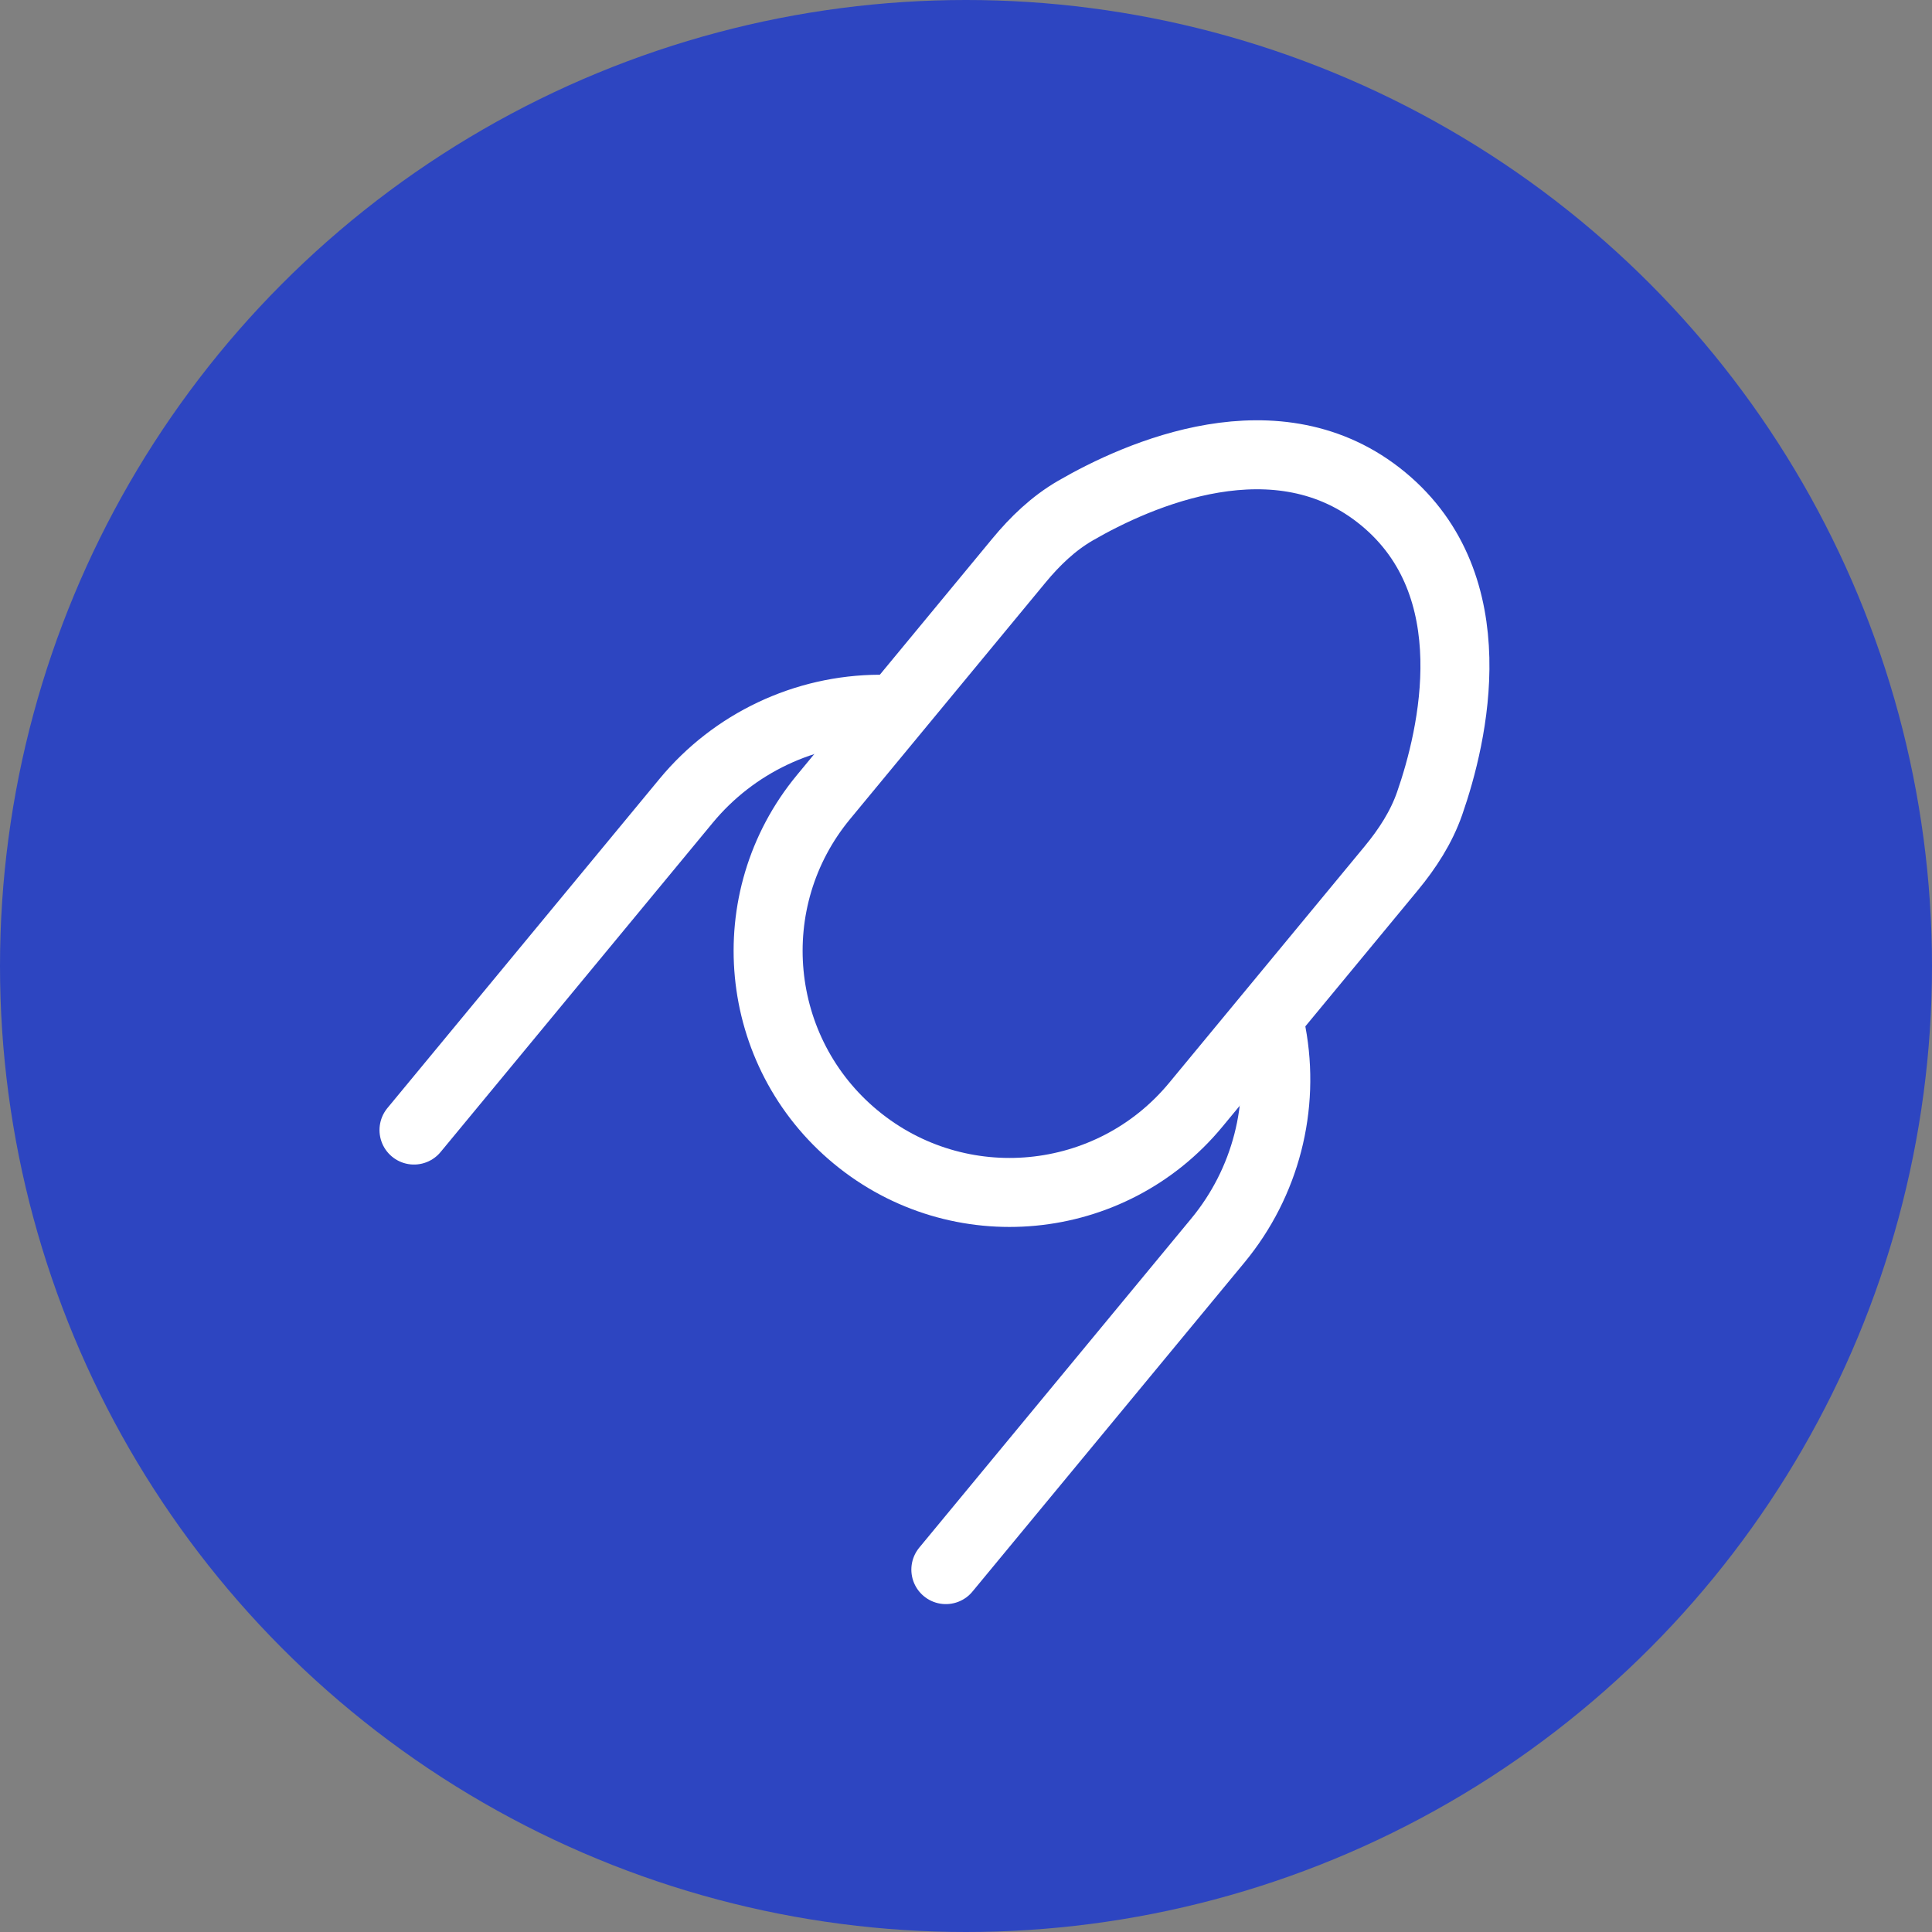
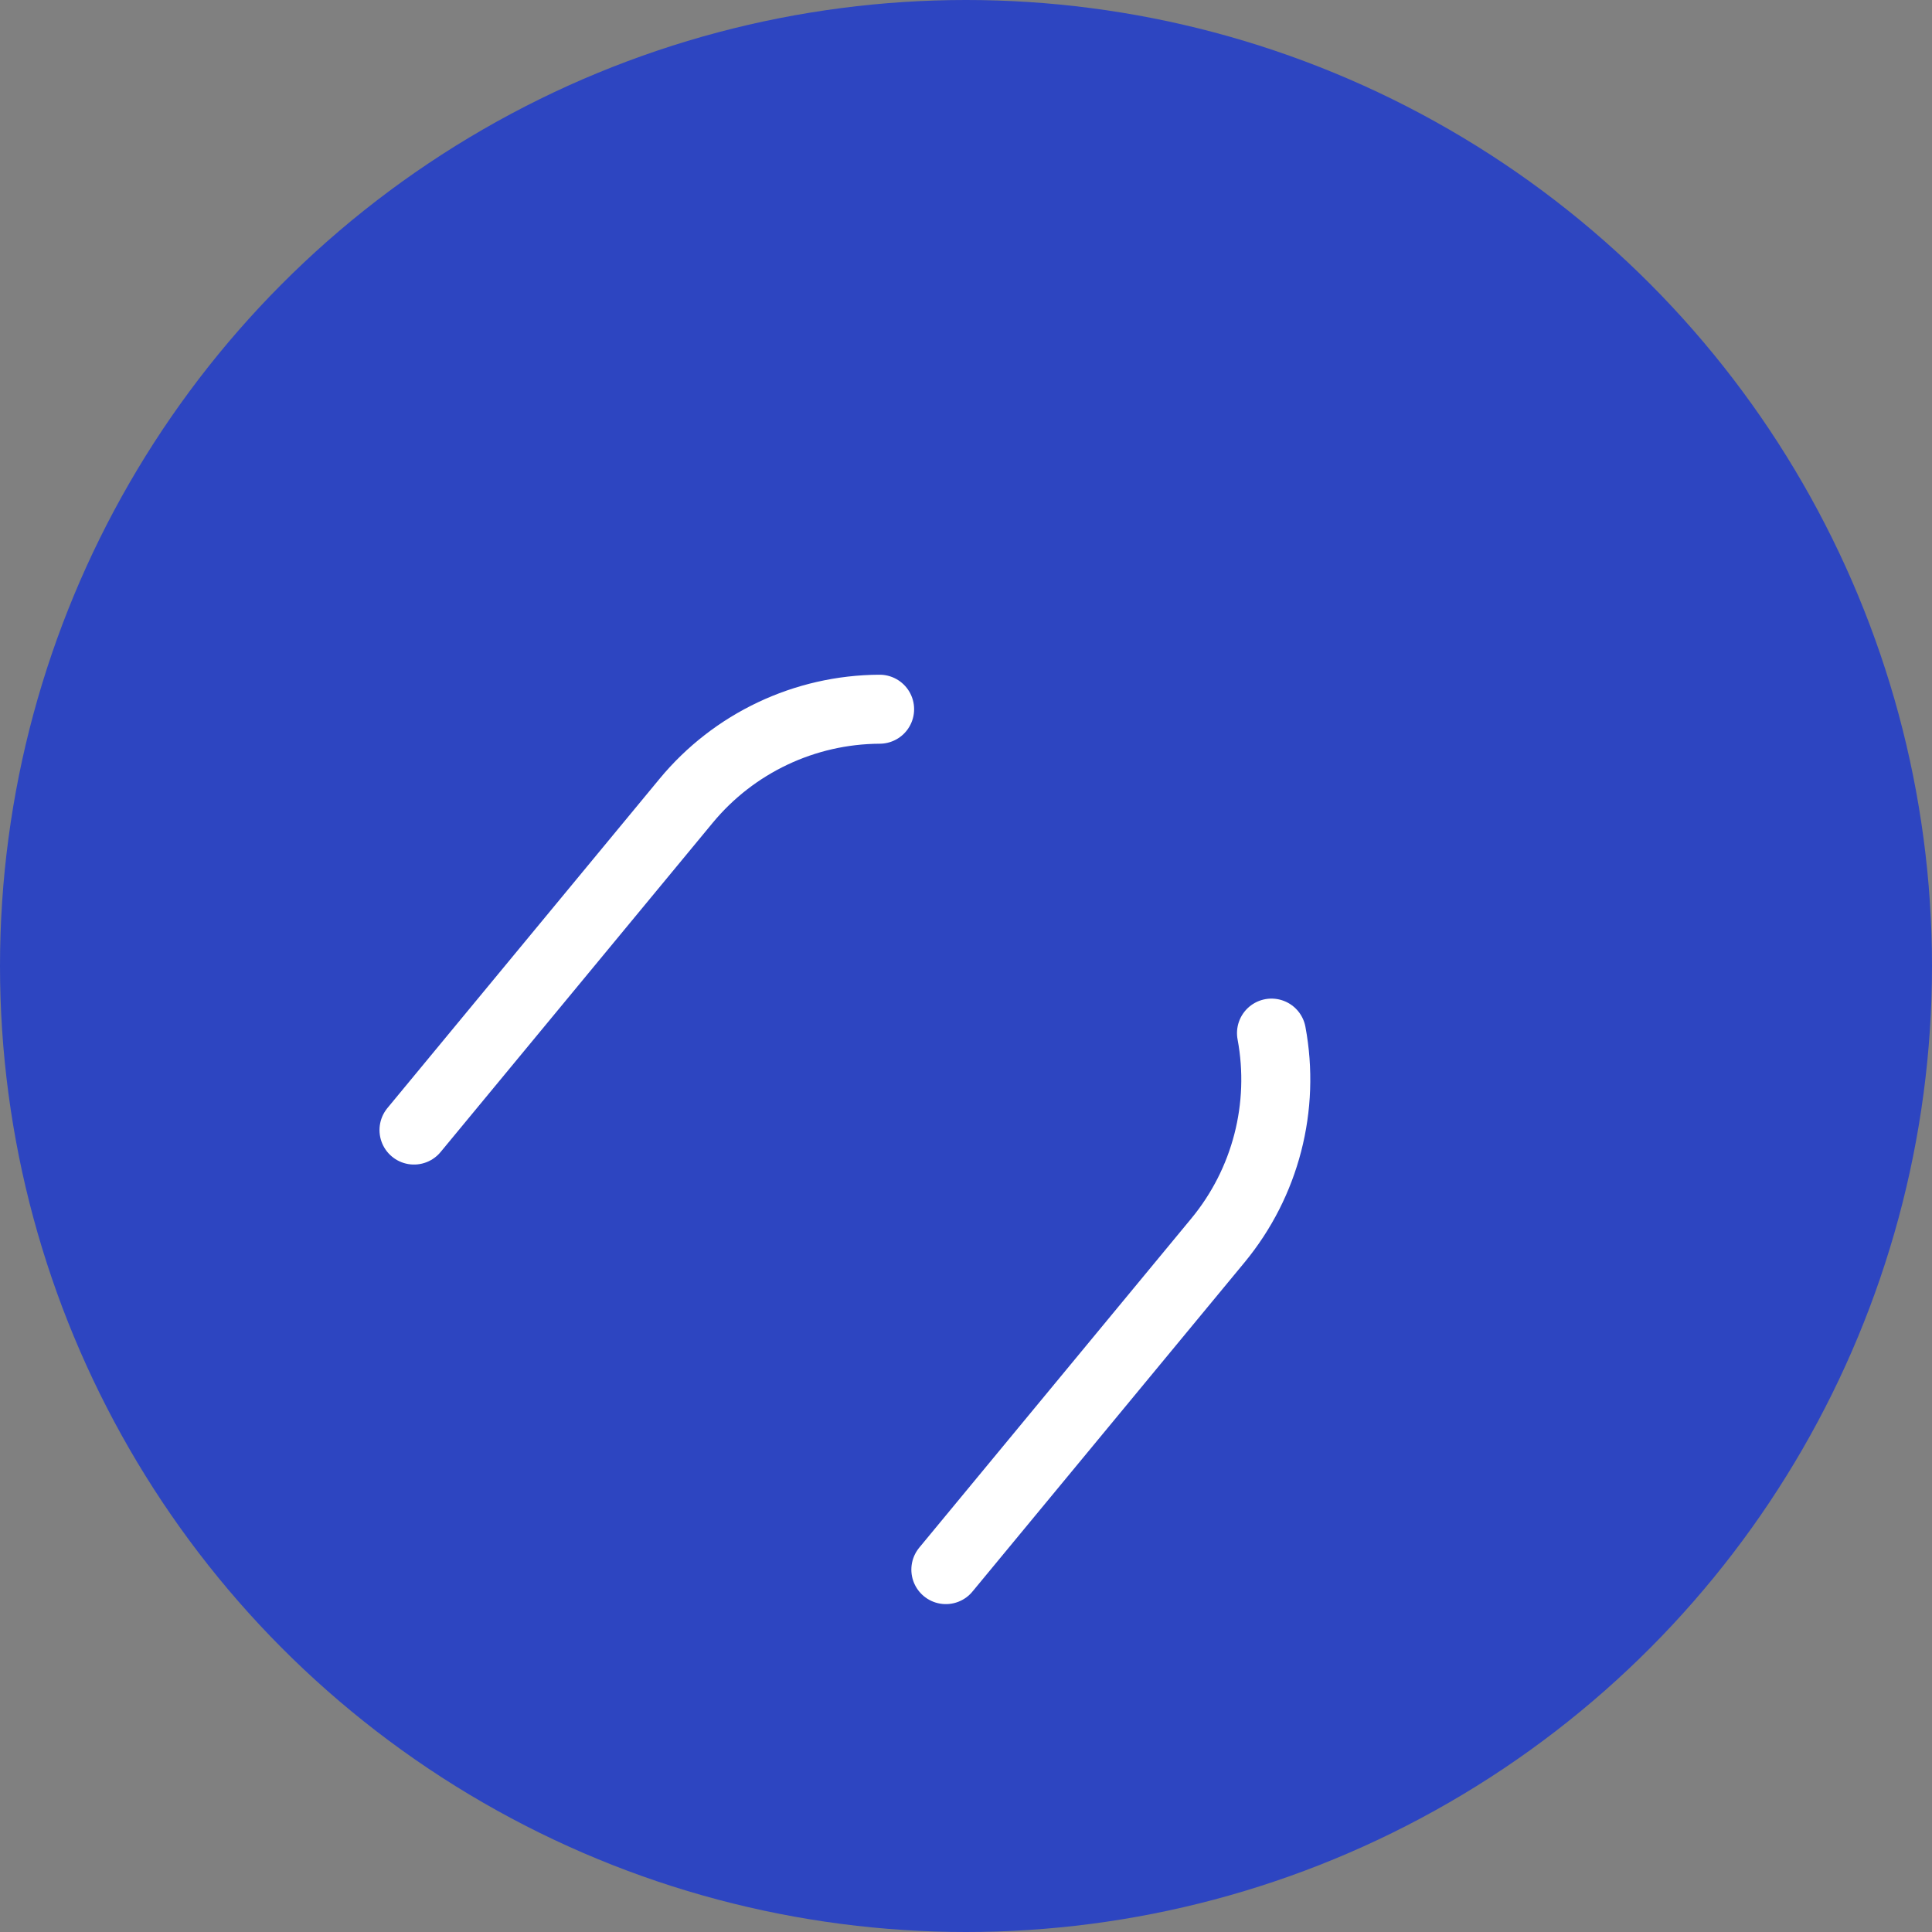
<svg xmlns="http://www.w3.org/2000/svg" width="56" height="56" viewBox="0 0 56 56" fill="none">
  <rect x="0" y="0" width="56" height="56" fill="#808080" stroke="none" />
  <circle cx="28" cy="28" r="28" fill="#2D45C1" />
  <path d="M27.416 45.496L35.302 35.955C36.685 34.281 37.254 32.08 36.855 29.945M12 32.755L19.886 23.214C21.269 21.54 23.324 20.567 25.496 20.557" stroke="white" stroke-width="2" stroke-linecap="round" />
-   <path d="M29.533 16.25C30.002 15.682 30.535 15.17 31.172 14.801C32.976 13.757 37.038 11.933 40.094 14.46C43.151 16.986 42.124 21.318 41.439 23.287C41.197 23.982 40.794 24.601 40.325 25.169L34.66 32.023C32.197 35.003 27.785 35.422 24.805 32.959C21.825 30.496 21.406 26.084 23.869 23.104L29.533 16.25Z" stroke="white" stroke-width="2" stroke-linecap="round" />
</svg>